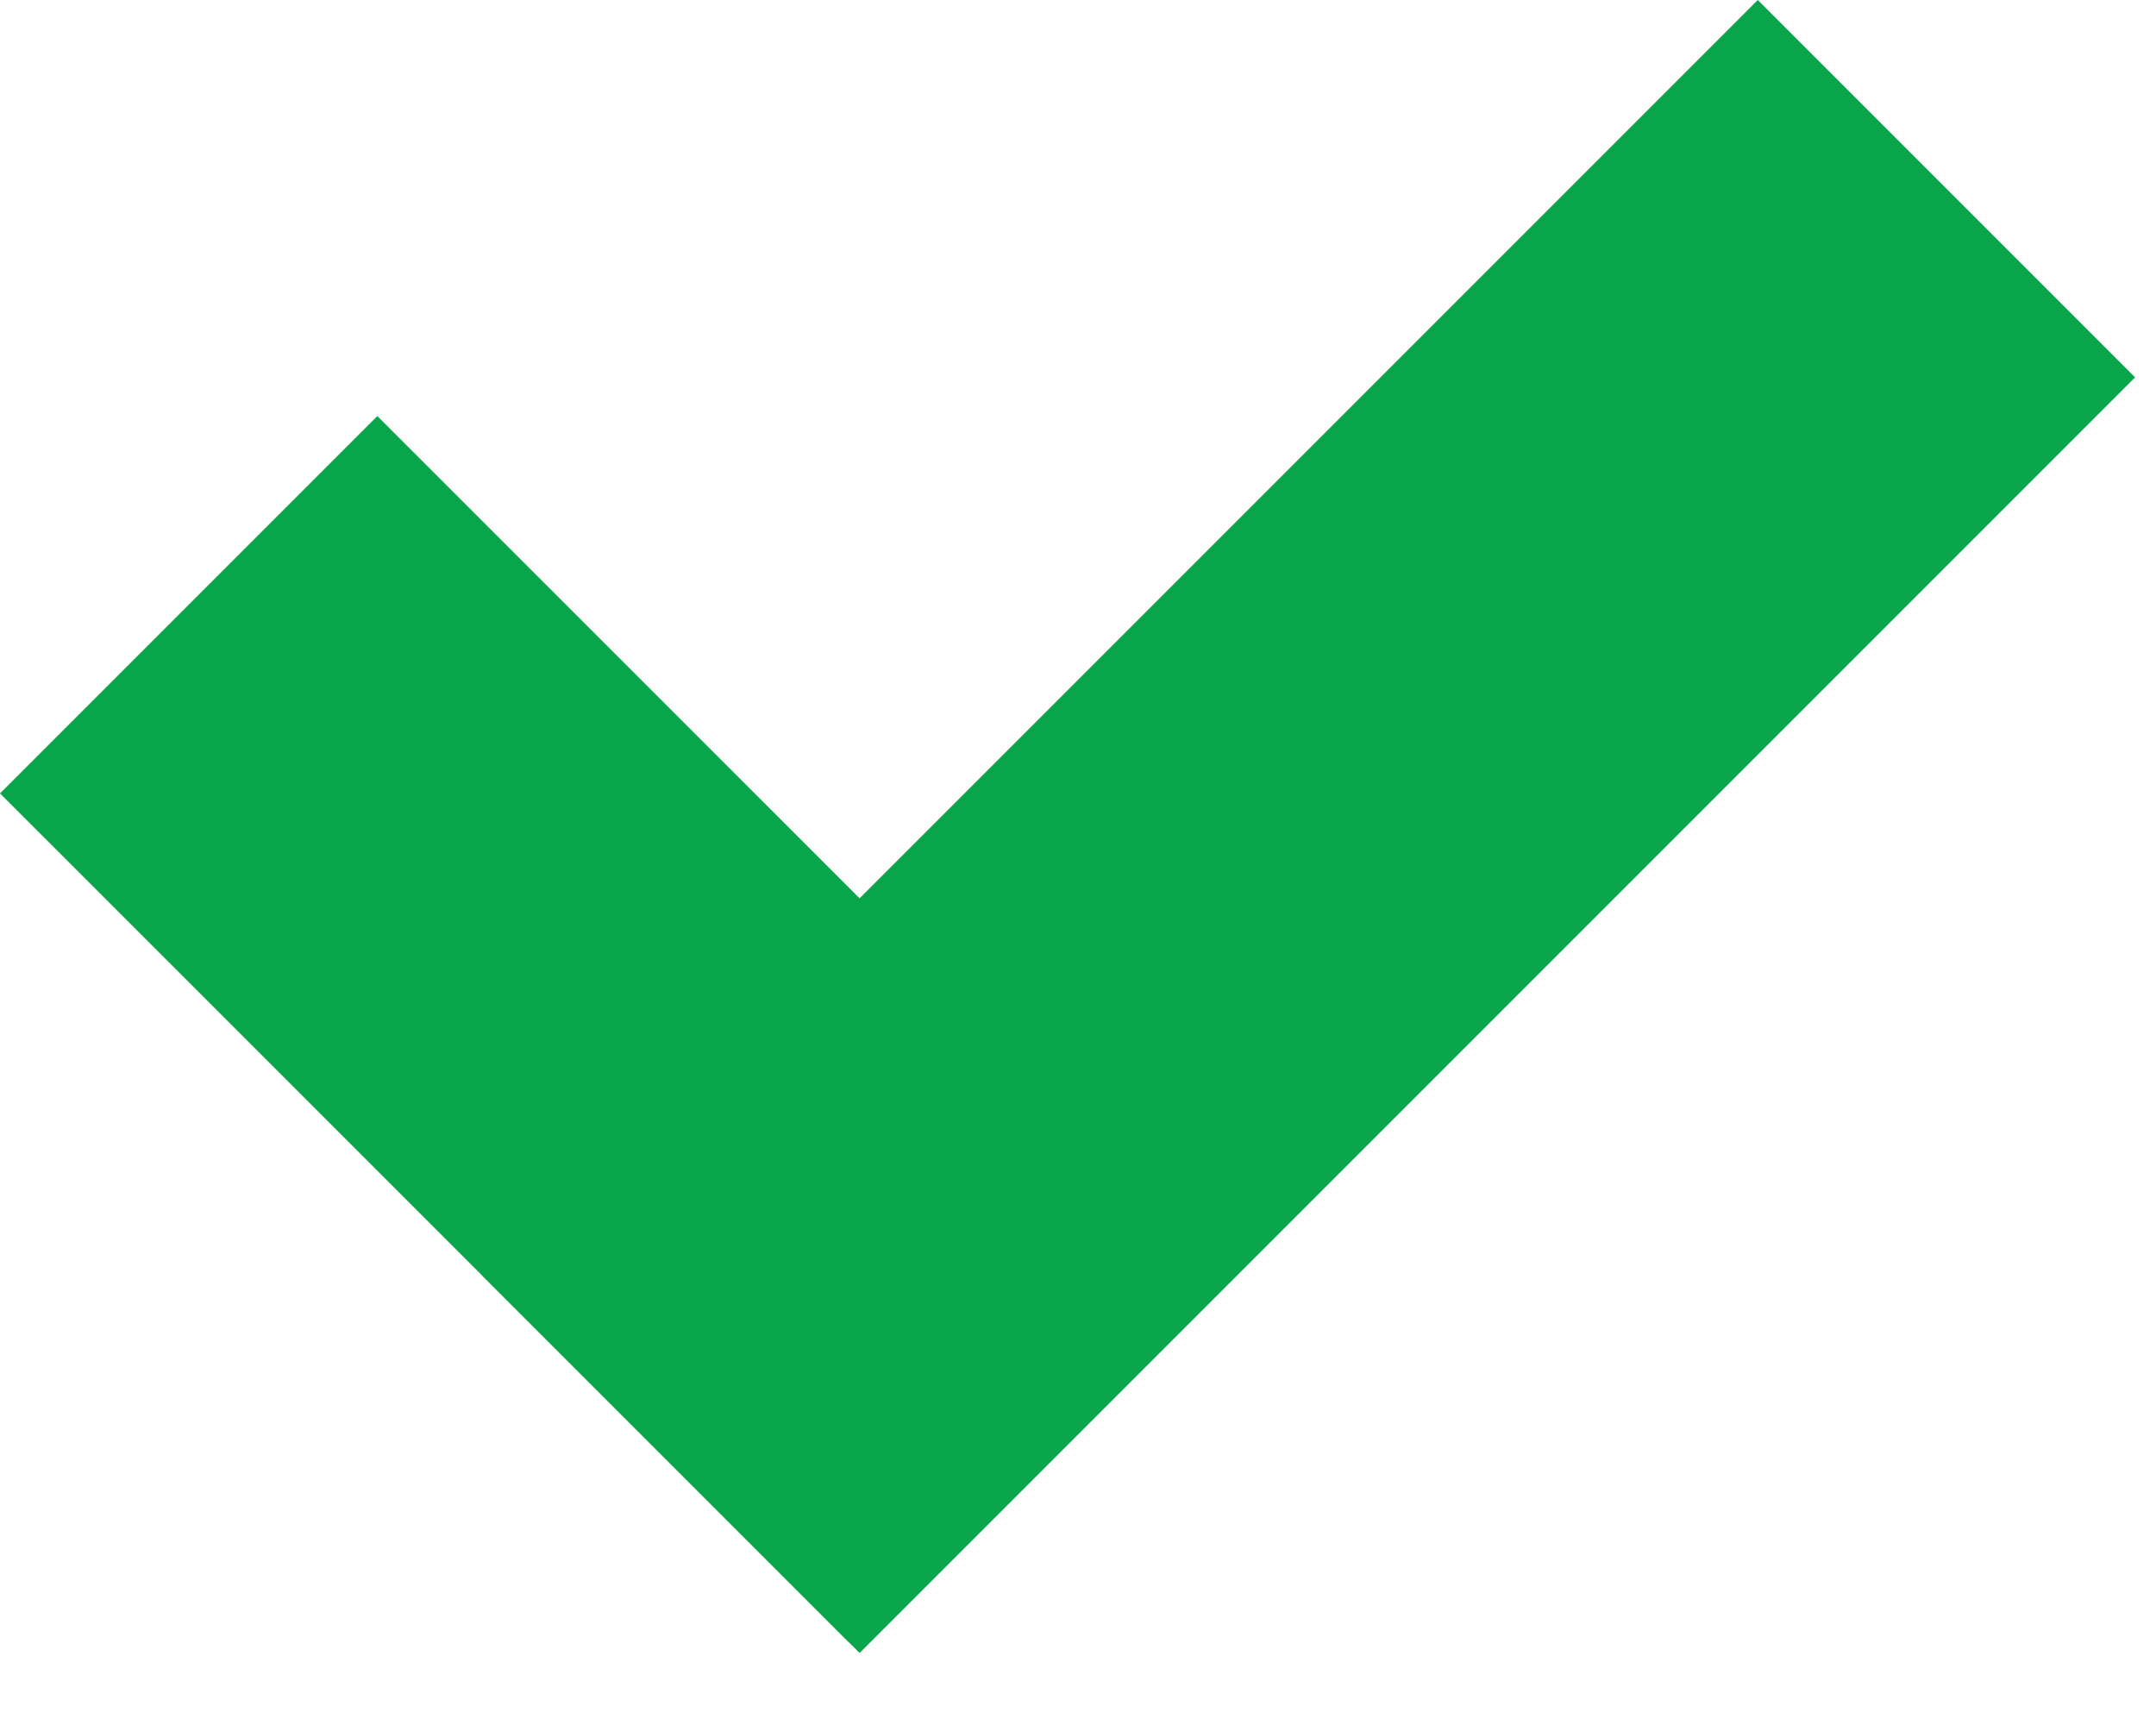
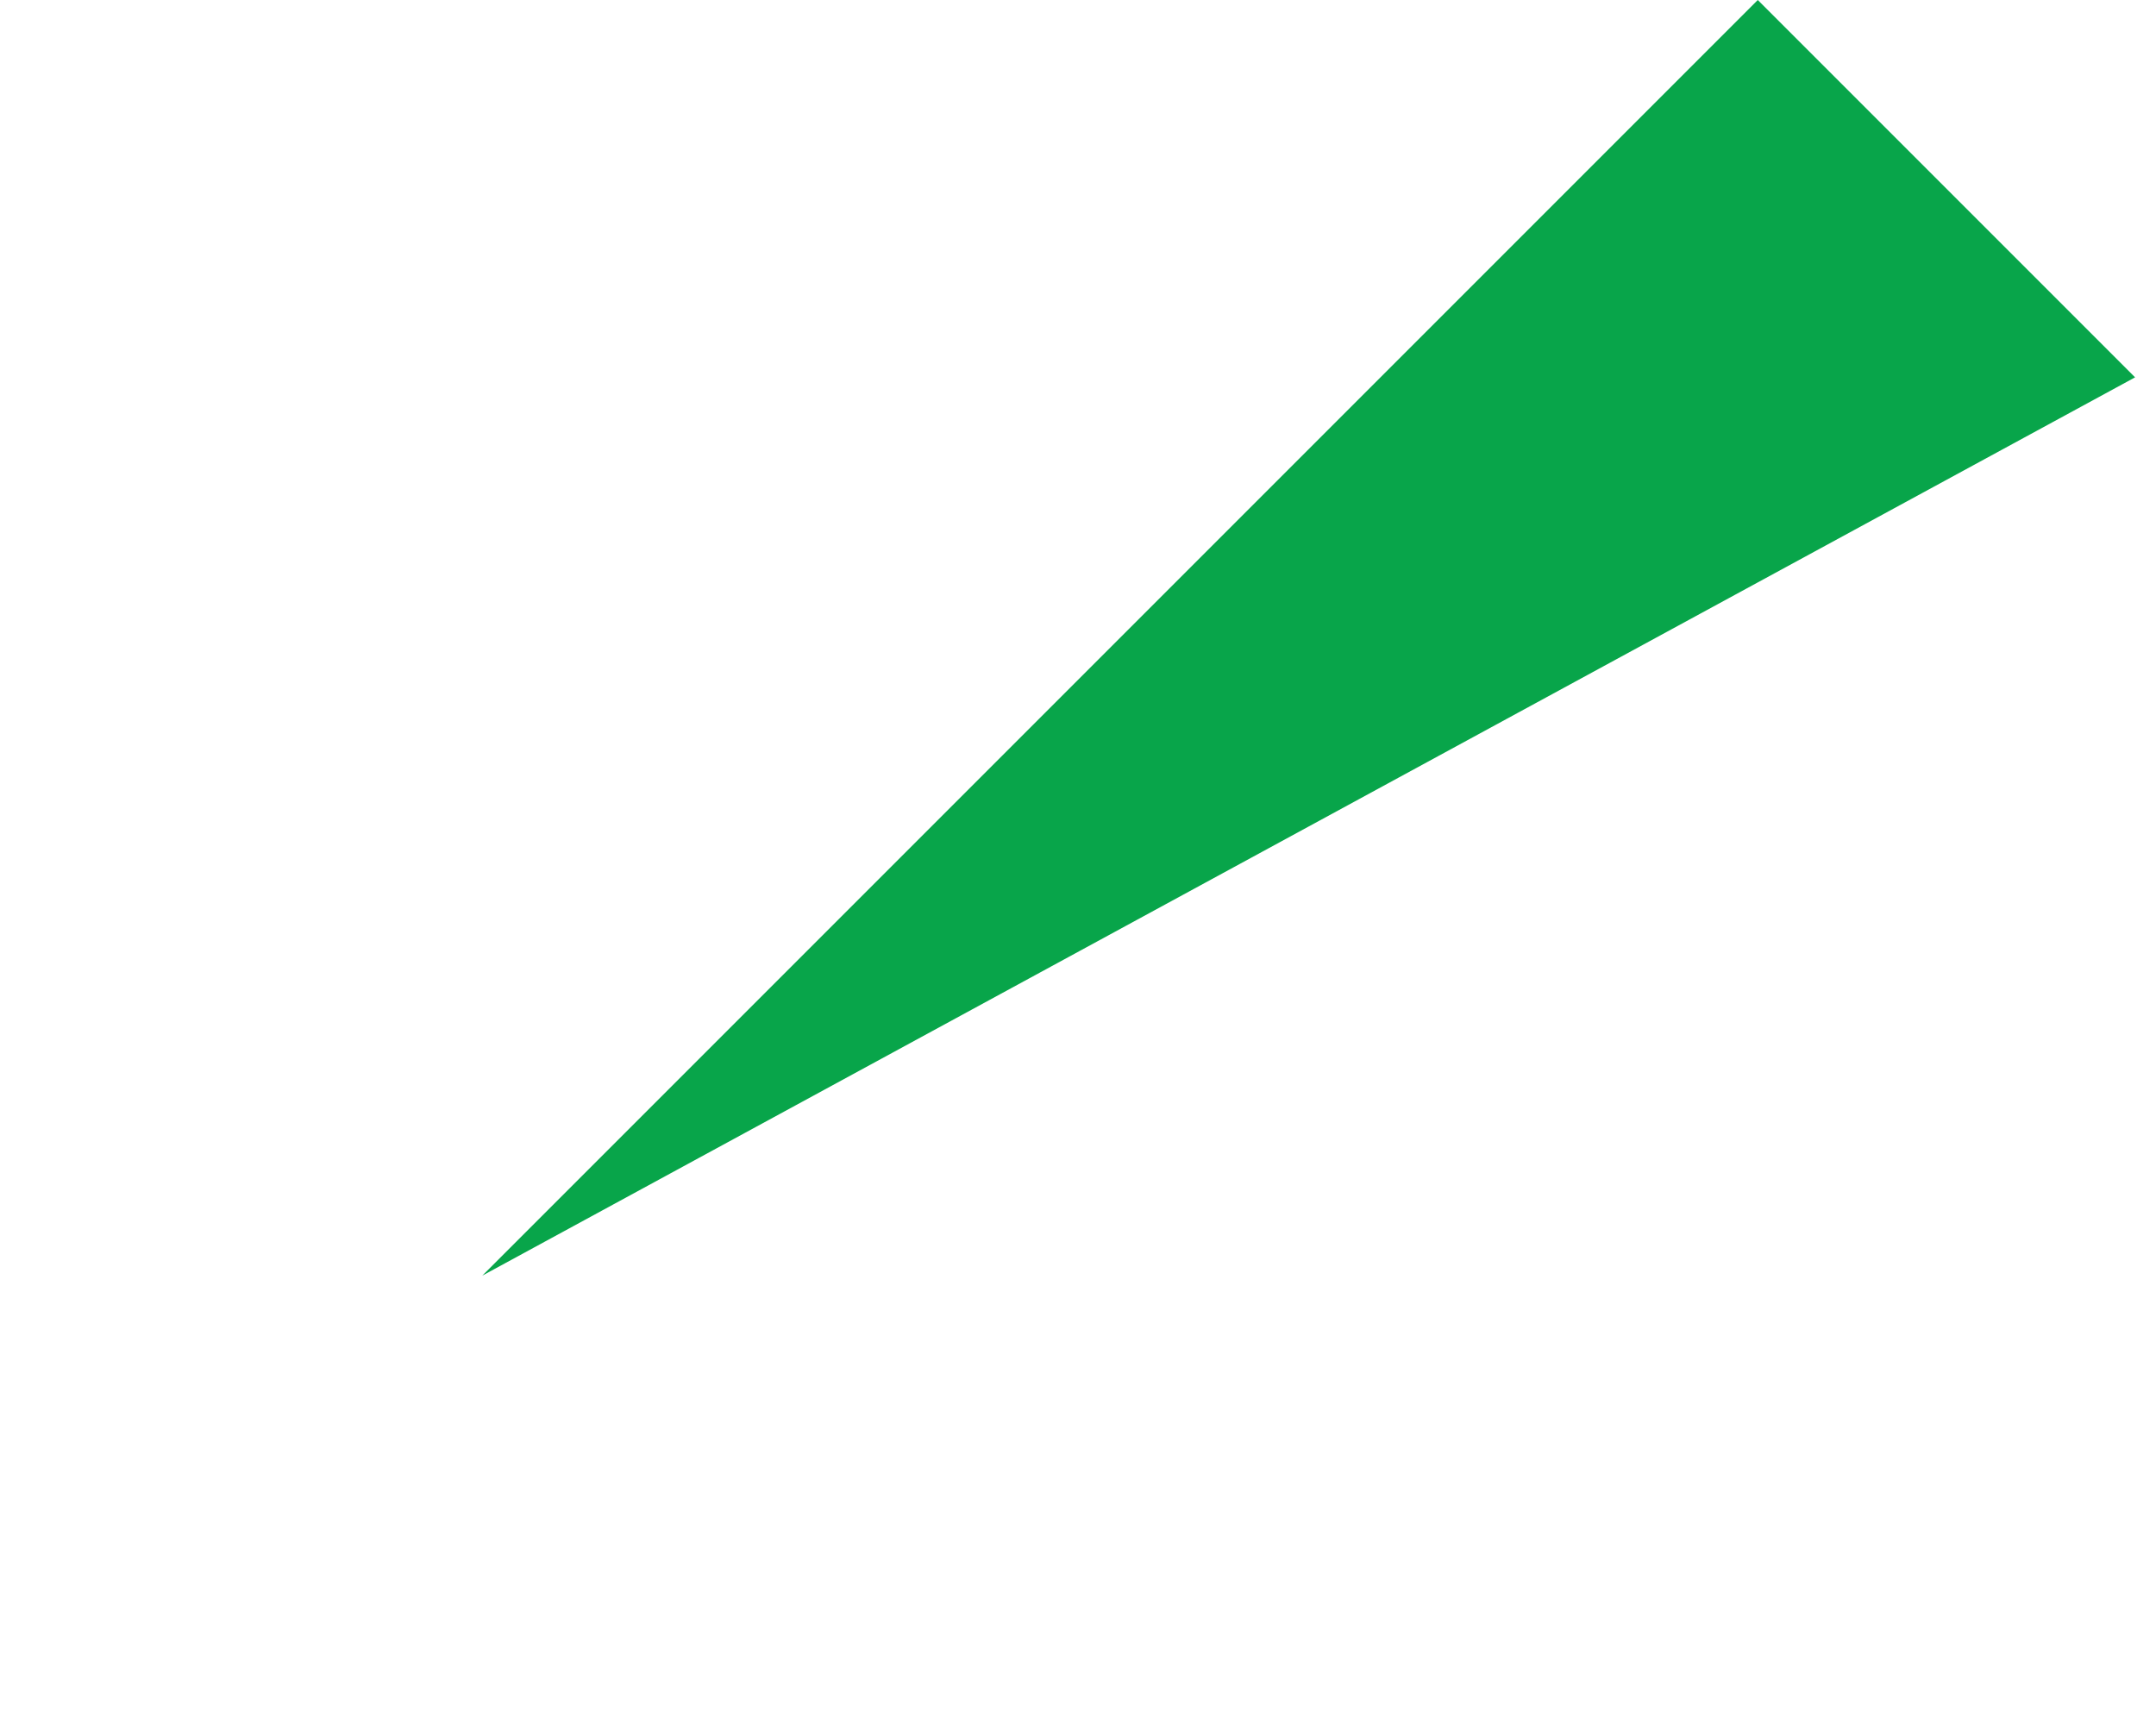
<svg xmlns="http://www.w3.org/2000/svg" width="20" height="16" fill="none">
-   <path d="M3.5 3.859L11.376 11.734L7.876 15.234L0 7.359L3.5 3.859Z" fill="#08A54A" />
-   <path d="M19.806 3.5L7.974 15.332L4.474 11.832L16.306 0L19.806 3.5Z" fill="#08A54A" />
+   <path d="M19.806 3.5L4.474 11.832L16.306 0L19.806 3.5Z" fill="#08A54A" />
</svg>